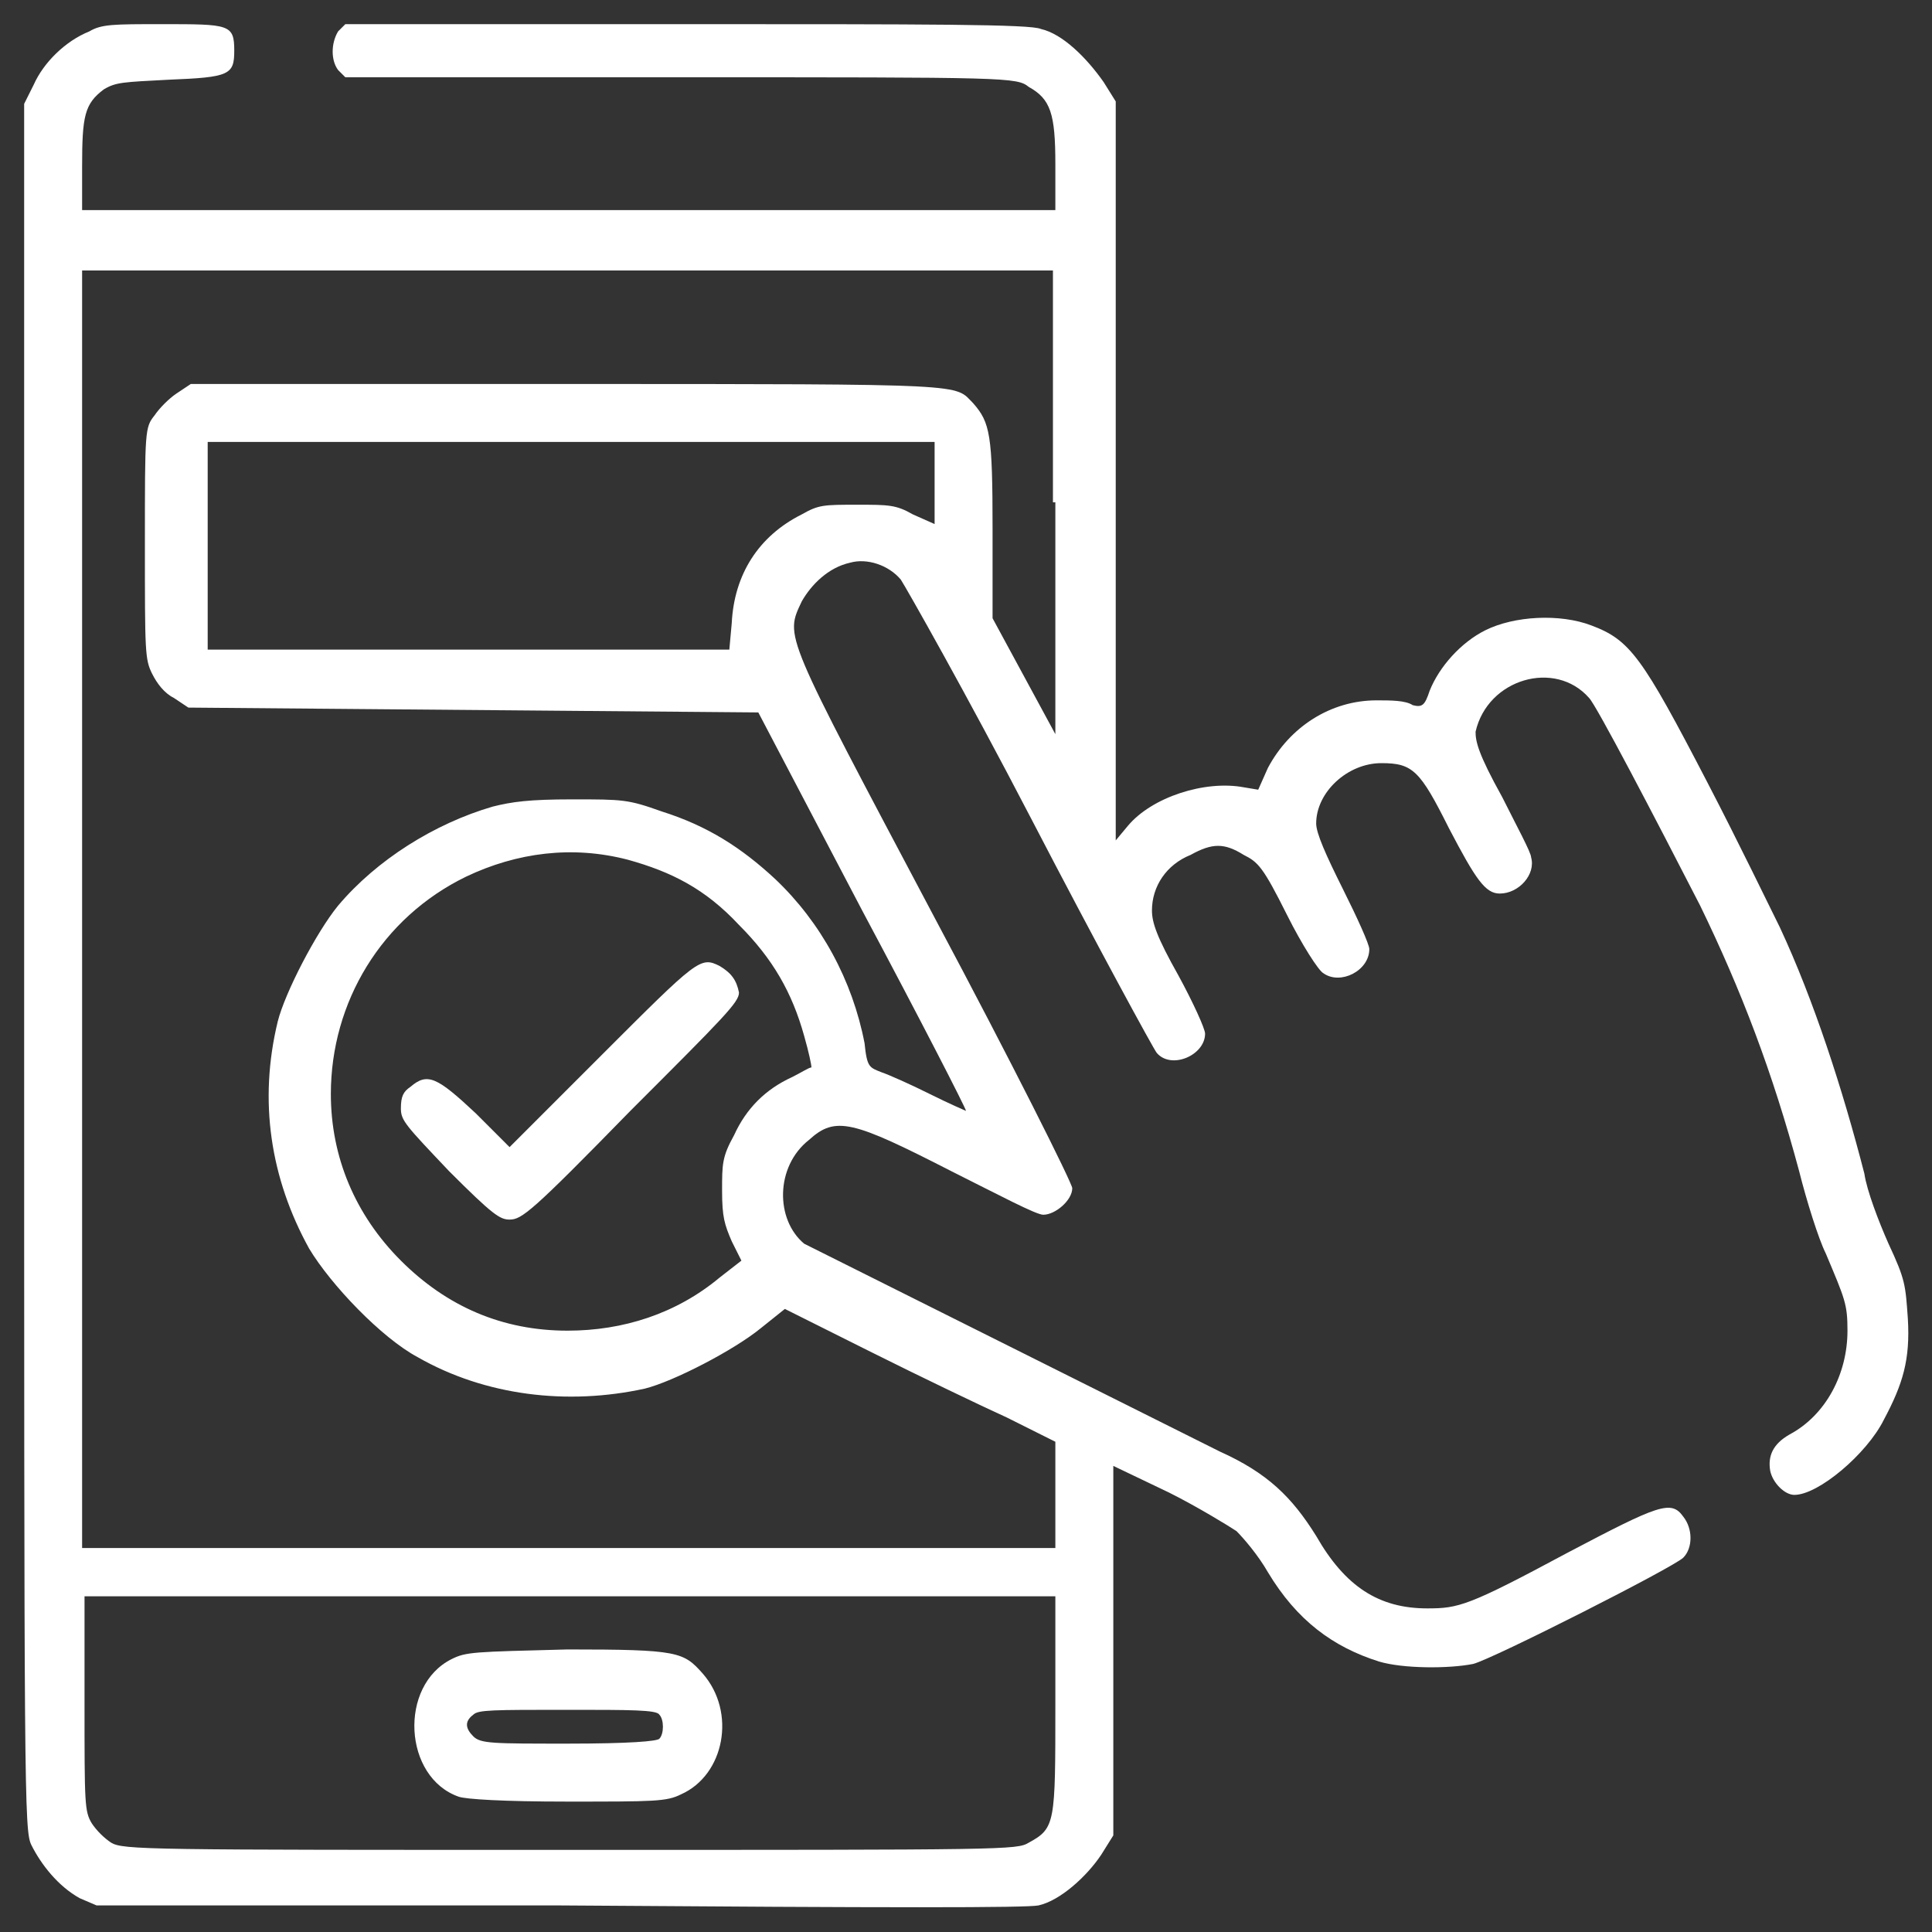
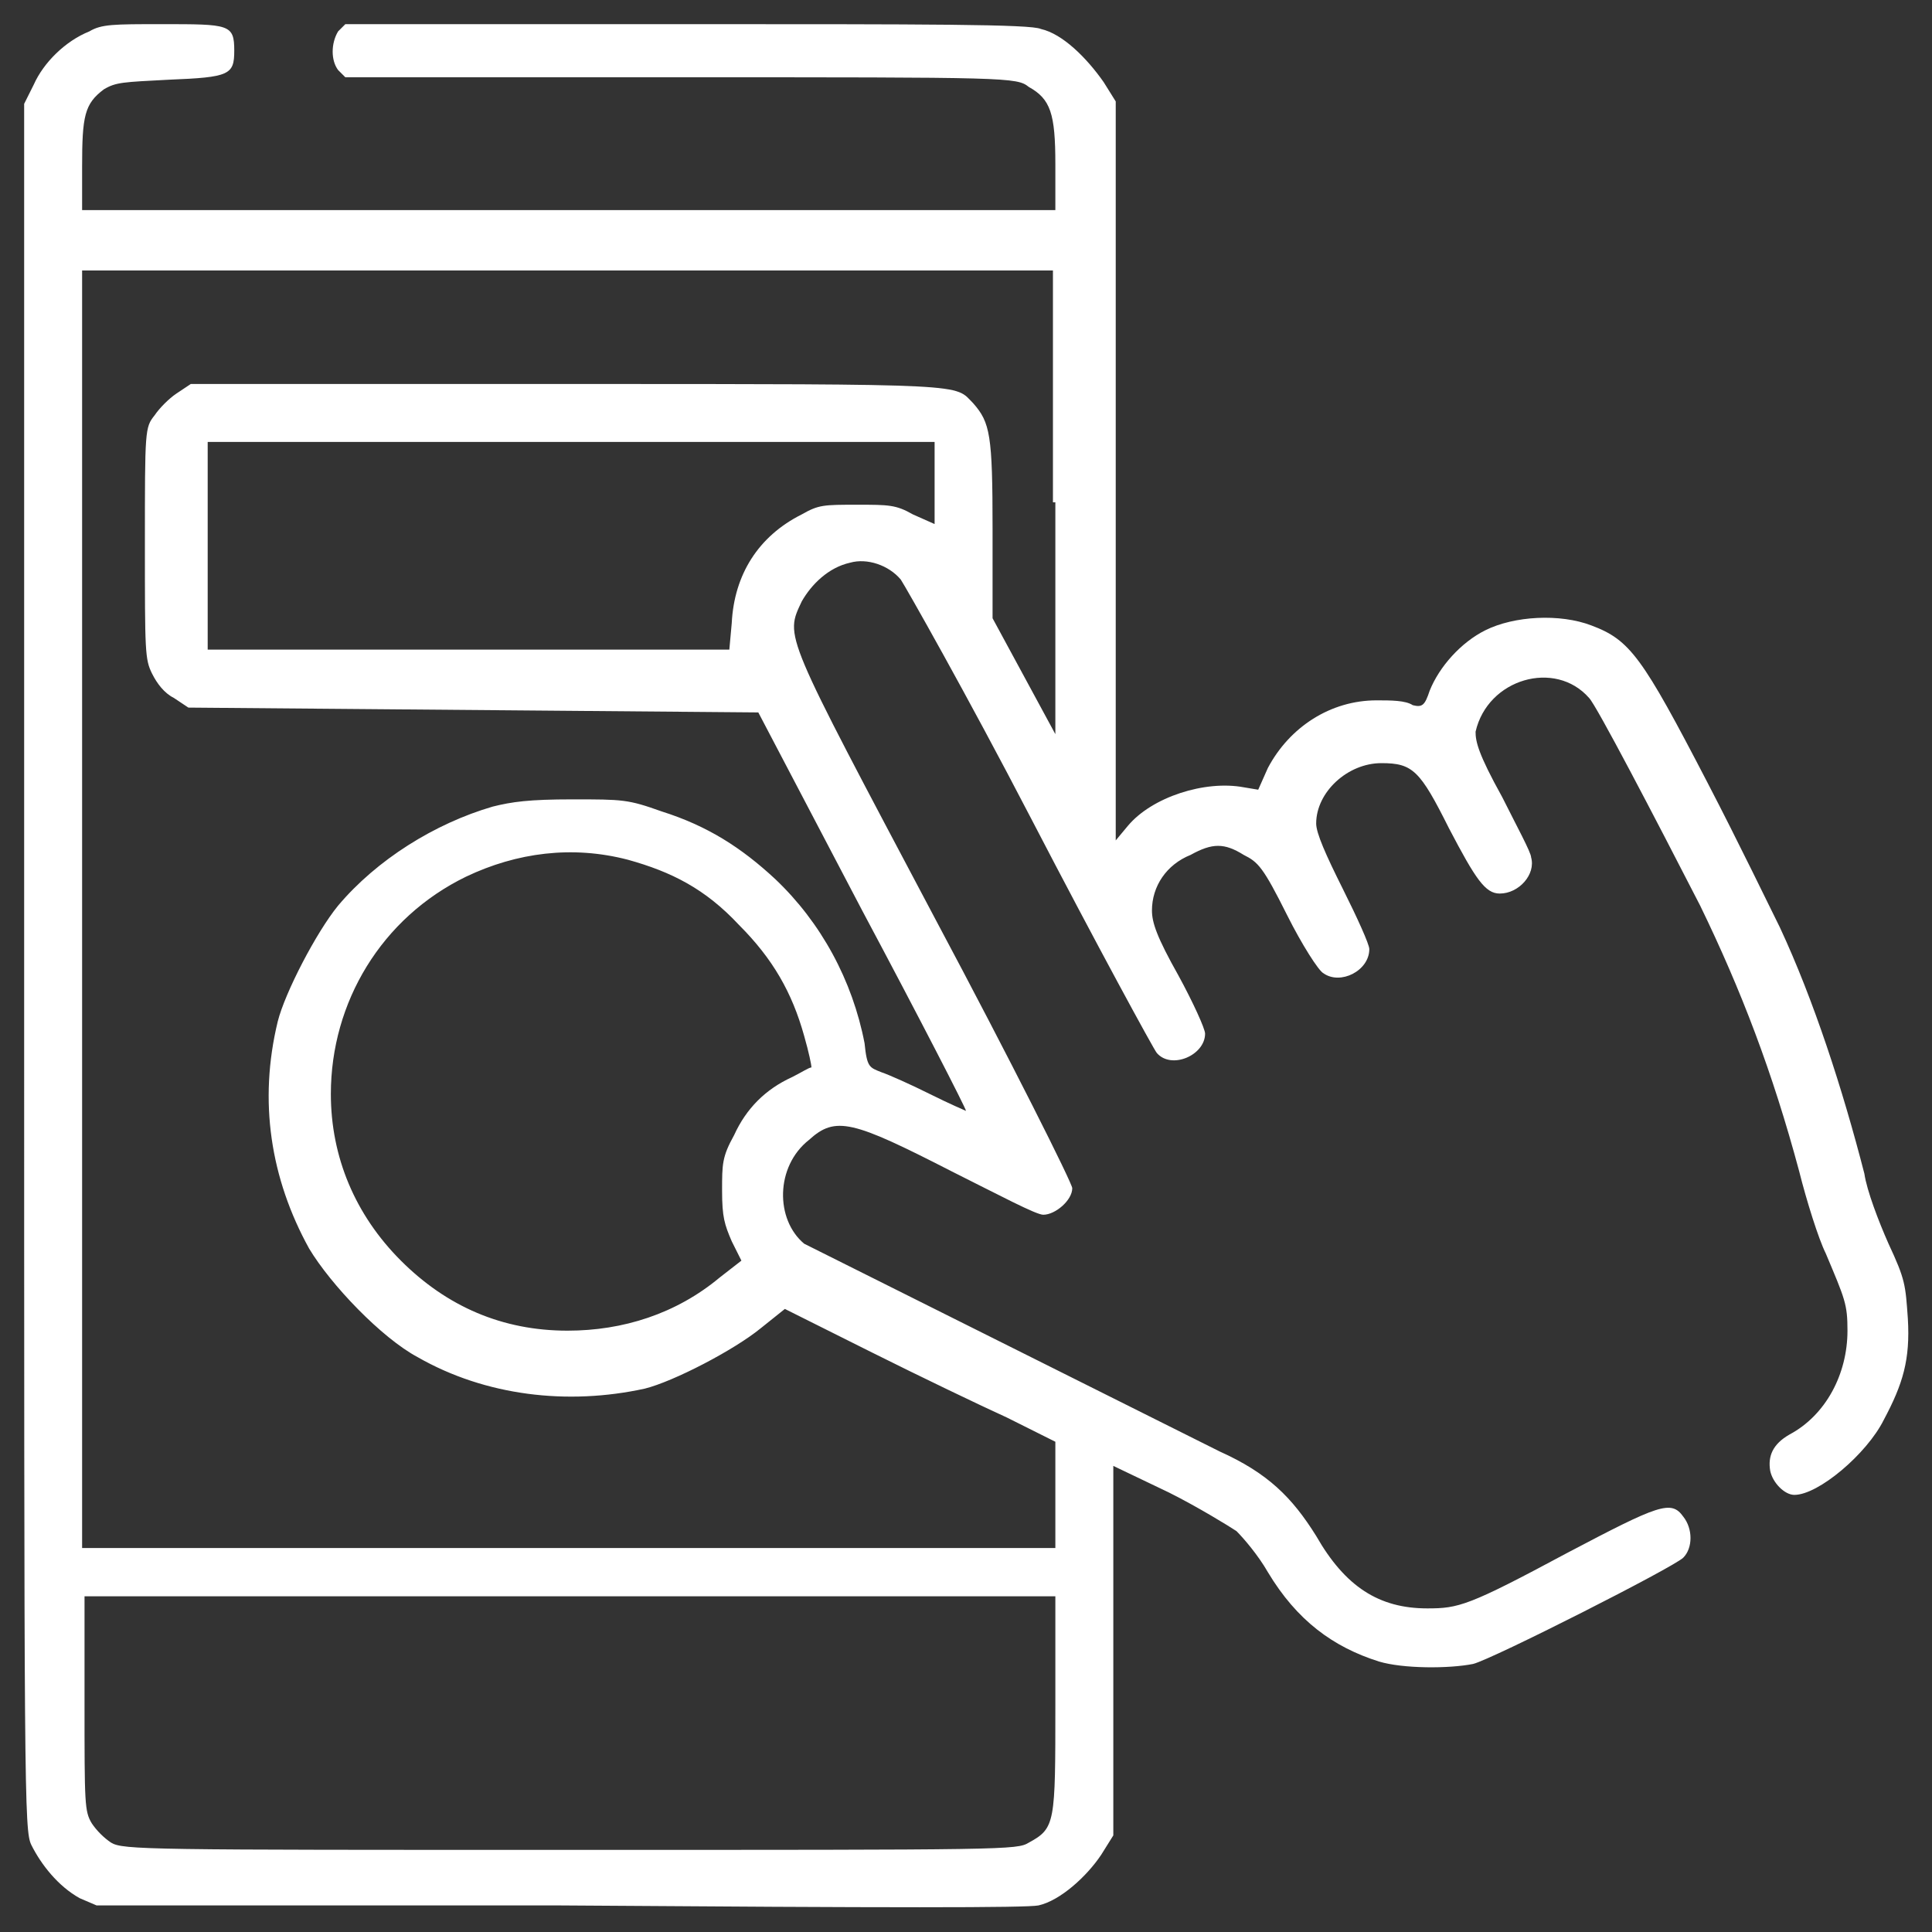
<svg xmlns="http://www.w3.org/2000/svg" id="Capa_1" x="0px" y="0px" viewBox="0 0 80 80" style="enable-background:new 0 0 80 80;" xml:space="preserve">
  <rect x="0" y="0" width="80" height="80" fill="#333333" stroke="none" />
  <style type="text/css">	.st0{fill:#FFFFFF;}</style>
  <g>
    <path class="st0" d="M79,54.6c-0.1-1.4-0.1-1.6-0.8-3.1c-0.4-0.9-0.9-2.2-1-2.9c-0.9-3.5-2.1-7.2-3.5-10.2c-0.4-0.8-1.7-3.5-3-6  c-2.7-5.2-3.2-5.9-4.8-6.5c-1.3-0.5-3.2-0.4-4.4,0.2c-1,0.5-1.9,1.5-2.3,2.5c-0.2,0.6-0.3,0.7-0.7,0.6C58.2,29,57.6,29,57,29  c-1.9,0-3.6,1.1-4.5,2.8l-0.4,0.9l-0.6-0.1c-1.6-0.3-3.8,0.4-4.8,1.6l-0.5,0.6V19.5V4.2l-0.5-0.8c-0.7-1-1.7-2-2.6-2.2  C42.7,1,38.4,1,28.4,1H14.3L14,1.3c-0.3,0.5-0.3,1.2,0,1.6l0.3,0.3h13.9c13.6,0,13.9,0,14.4,0.4c0.9,0.5,1.1,1.1,1.1,3.2v1.9H23.6  H3.4V6.9c0-2.1,0.1-2.6,0.9-3.2C4.8,3.4,5.1,3.4,7,3.3c2.5-0.1,2.7-0.2,2.7-1.2C9.7,1,9.5,1,6.7,1c-2,0-2.5,0-3,0.3  c-1,0.4-1.9,1.3-2.3,2.2L1,4.3V40c0,34.4,0,35.8,0.3,36.4c0.4,0.8,1.1,1.7,2,2.2L4,78.9h19.2C37,79,42.5,79,43,78.9  c0.9-0.2,2-1.2,2.6-2.1l0.5-0.8v-7.6v-7.7l2.3,1.1c1.2,0.6,2.5,1.4,2.8,1.6c0.3,0.3,0.9,1,1.3,1.7c1.2,2,2.7,3.1,4.6,3.7  c1,0.3,2.9,0.3,3.9,0.1c0.8-0.2,8.3-4,8.7-4.4s0.4-1.2,0-1.7c-0.5-0.7-1-0.5-4.8,1.5c-4.1,2.2-4.5,2.3-5.8,2.3c-2,0-3.4-0.9-4.6-3  c-1-1.6-2-2.6-4-3.5c-9.8-4.9-17-8.5-17.2-8.6c-1.2-1-1.2-3.2,0.2-4.3c1.1-1,1.8-0.8,5.9,1.3c2,1,3.5,1.8,3.8,1.8  c0.5,0,1.2-0.6,1.2-1.1c0-0.2-2.5-5.2-5.7-11.2c-6.3-11.9-6.2-11.6-5.5-13.1c0.4-0.7,1.1-1.4,2-1.6c0.7-0.2,1.6,0.1,2.1,0.7  c0.2,0.3,2.7,4.7,5.4,9.9s5.1,9.6,5.2,9.7c0.6,0.7,2,0.1,2-0.8c0-0.2-0.5-1.3-1.1-2.4c-0.9-1.6-1.1-2.2-1.1-2.7  c0-1,0.6-1.9,1.6-2.3c0.9-0.5,1.4-0.5,2.2,0c0.6,0.3,0.8,0.5,1.8,2.5c0.6,1.2,1.3,2.3,1.5,2.4c0.7,0.5,1.9-0.1,1.9-1  c0-0.2-0.5-1.3-1.1-2.5c-0.7-1.4-1.1-2.3-1.1-2.7c0-1.3,1.3-2.5,2.7-2.5c1.3,0,1.6,0.3,2.8,2.7c1.1,2.1,1.5,2.7,2.1,2.7  c0.8,0,1.5-0.8,1.3-1.5c0-0.2-0.6-1.3-1.2-2.5c-1-1.8-1.1-2.3-1.1-2.7c0.5-2.2,3.3-3,4.7-1.4c0.3,0.3,2.7,4.9,4.6,8.6  c1.7,3.5,3,6.9,4.1,11c0.3,1.2,0.8,2.8,1.1,3.4c0.8,1.9,0.9,2.1,0.9,3.2c0,1.8-0.9,3.5-2.4,4.3c-0.7,0.4-0.9,0.9-0.8,1.5  c0.1,0.5,0.6,1,1,1c1,0,3-1.7,3.7-3.1C78.8,57.3,79.1,56.3,79,54.6z M43.7,70.6c0,4.9,0,5.1-1.1,5.7c-0.5,0.3-0.8,0.3-19,0.3  c-17.5,0-18.5,0-19-0.3c-0.3-0.2-0.6-0.5-0.8-0.8c-0.3-0.5-0.3-0.8-0.3-5v-4.4h20.1h20.1C43.7,66.1,43.7,70.6,43.7,70.6z   M32.8,44.6c-1.1,0.5-1.9,1.3-2.4,2.4c-0.5,0.9-0.5,1.2-0.5,2.3s0.1,1.4,0.4,2.1l0.4,0.8l-0.9,0.7c-1.8,1.5-4,2.2-6.3,2.2  c-2.7,0-5-1-6.9-2.9s-2.9-4.3-2.9-6.9c0-3.8,2.1-7.3,5.6-9c2.1-1,4.4-1.3,6.7-0.7c1.8,0.5,3.2,1.2,4.6,2.7c1.4,1.4,2.2,2.8,2.7,4.6  c0.2,0.7,0.3,1.2,0.3,1.3C33.5,44.2,33.2,44.4,32.8,44.6z M37.8,21.3c-0.7-0.4-1-0.4-2.3-0.4c-1.4,0-1.6,0-2.3,0.4  c-1.8,0.9-2.8,2.5-2.9,4.5l-0.1,1.1H19.4H8.6v-4.3v-4.3h15h15.1V20v1.7L37.8,21.3z M43.7,20.8v9.6L42.4,28l-1.3-2.4v-3.7  c0-3.9-0.1-4.4-0.8-5.2c-0.8-0.8,0.1-0.8-16.7-0.8H7.9l-0.6,0.4c-0.3,0.2-0.7,0.6-0.9,0.9C6,17.7,6,17.8,6,22.5  c0,4.5,0,4.8,0.3,5.4c0.2,0.4,0.5,0.8,0.9,1l0.6,0.4l11.8,0.1l11.8,0.1l4.3,8.2c2.4,4.5,4.3,8.2,4.3,8.3c0,0-0.7-0.3-1.5-0.7  s-1.7-0.8-2-0.9c-0.5-0.2-0.6-0.2-0.7-1.2c-0.5-2.6-1.8-5-3.7-6.8c-1.4-1.3-2.8-2.2-4.7-2.8c-1.4-0.5-1.6-0.5-3.7-0.5  c-1.8,0-2.5,0.1-3.3,0.3c-2.4,0.7-4.8,2.2-6.4,4.1c-0.9,1.1-2.2,3.6-2.5,4.8c-0.8,3.3-0.3,6.5,1.3,9.4c0.9,1.5,3,3.7,4.5,4.5  c2.8,1.6,6.2,2,9.4,1.3c1.2-0.3,3.7-1.6,4.8-2.5l1-0.8l3.6,1.8c2,1,4.5,2.2,5.6,2.7l2,1v2.2v2.2H23.6H3.4V37.5V11.2h20.1h20.1v9.6  H43.7z" />
-     <path class="st0" d="M29.8,40c-0.8-0.4-0.9-0.3-4.9,3.7l-3.8,3.8l-1.4-1.4c-1.6-1.5-2-1.7-2.7-1.1c-0.3,0.2-0.4,0.4-0.4,0.9  s0.2,0.7,2,2.6c1.8,1.8,2.1,2,2.5,2c0.5,0,0.9-0.3,5-4.5c3.9-3.9,4.5-4.5,4.5-4.9C30.5,40.6,30.3,40.3,29.8,40z" />
-     <path class="st0" d="M18.7,68.7c-2.2,1.1-2,4.9,0.3,5.7c0.3,0.1,1.8,0.2,4.5,0.2c3.6,0,4.1,0,4.7-0.3c1.8-0.8,2.3-3.4,0.9-5  c-0.8-0.9-1-1-5.6-1C19.6,68.4,19.3,68.4,18.7,68.7z M27.3,71c0.2,0.2,0.2,0.8,0,1c-0.1,0.1-1.2,0.2-3.8,0.2c-3.1,0-3.6,0-3.9-0.3  s-0.4-0.6,0-0.9c0.2-0.2,0.8-0.2,3.9-0.2C26.1,70.8,27.2,70.8,27.3,71z" />
  </g>
</svg>